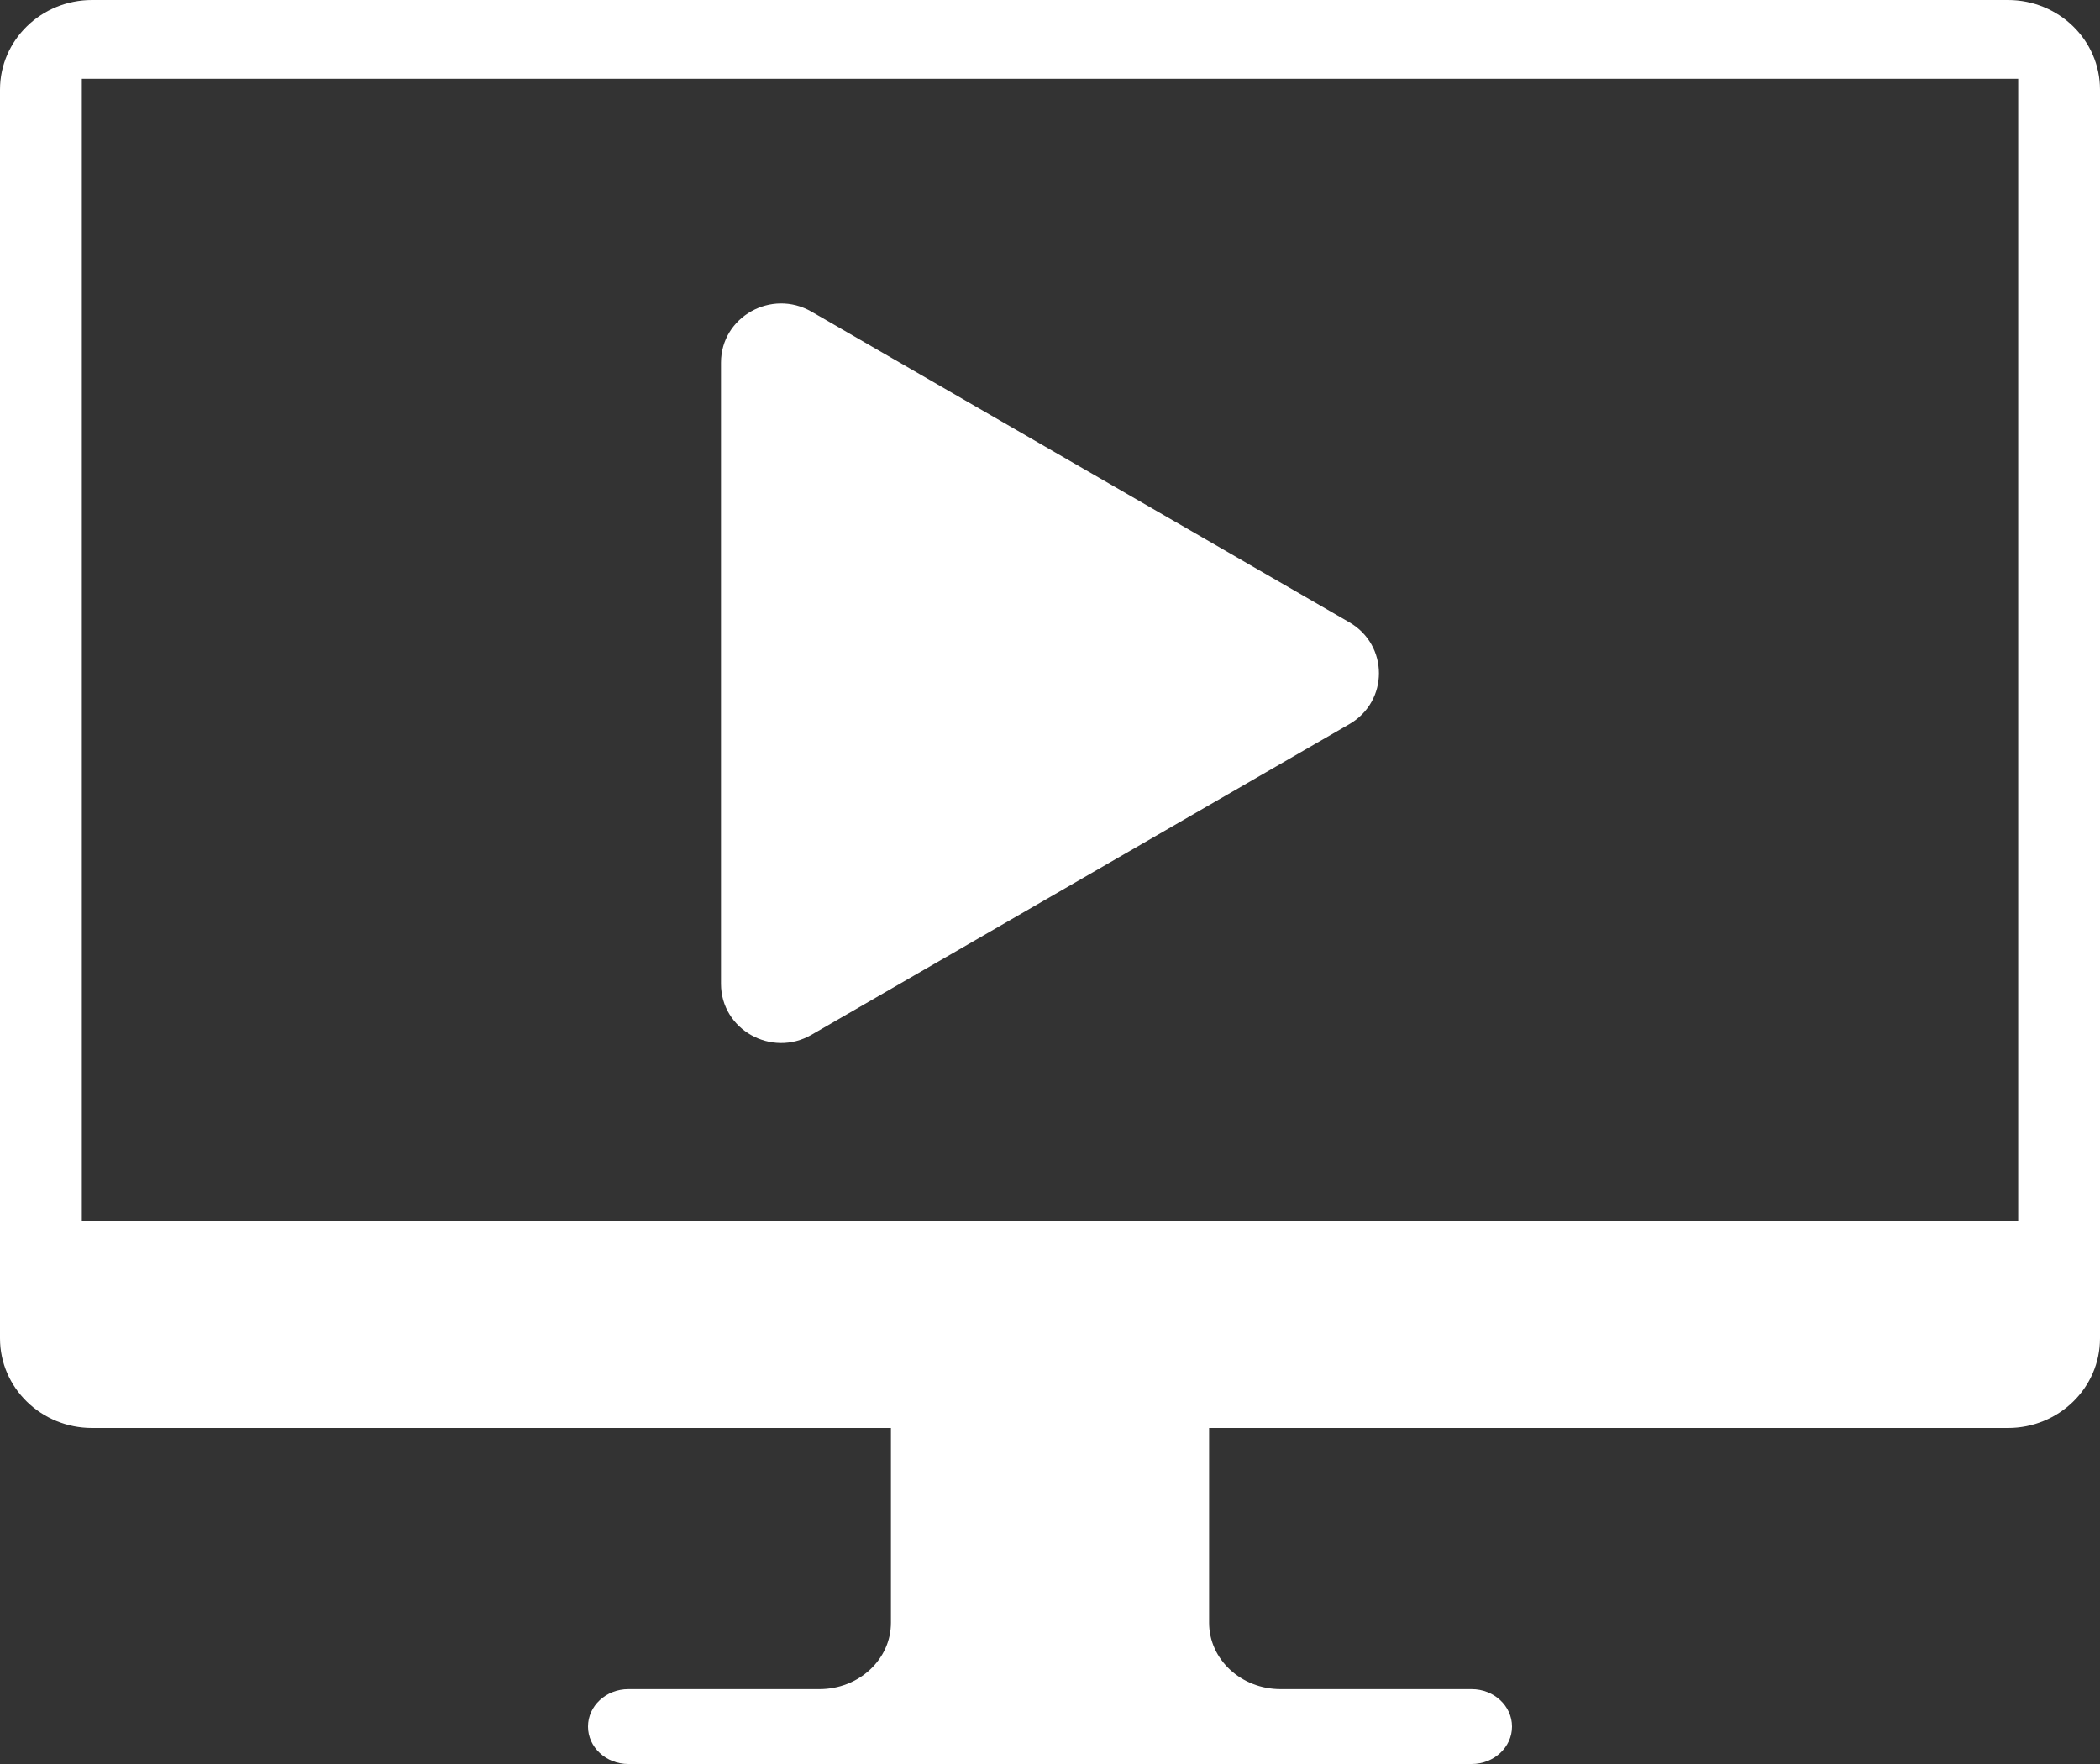
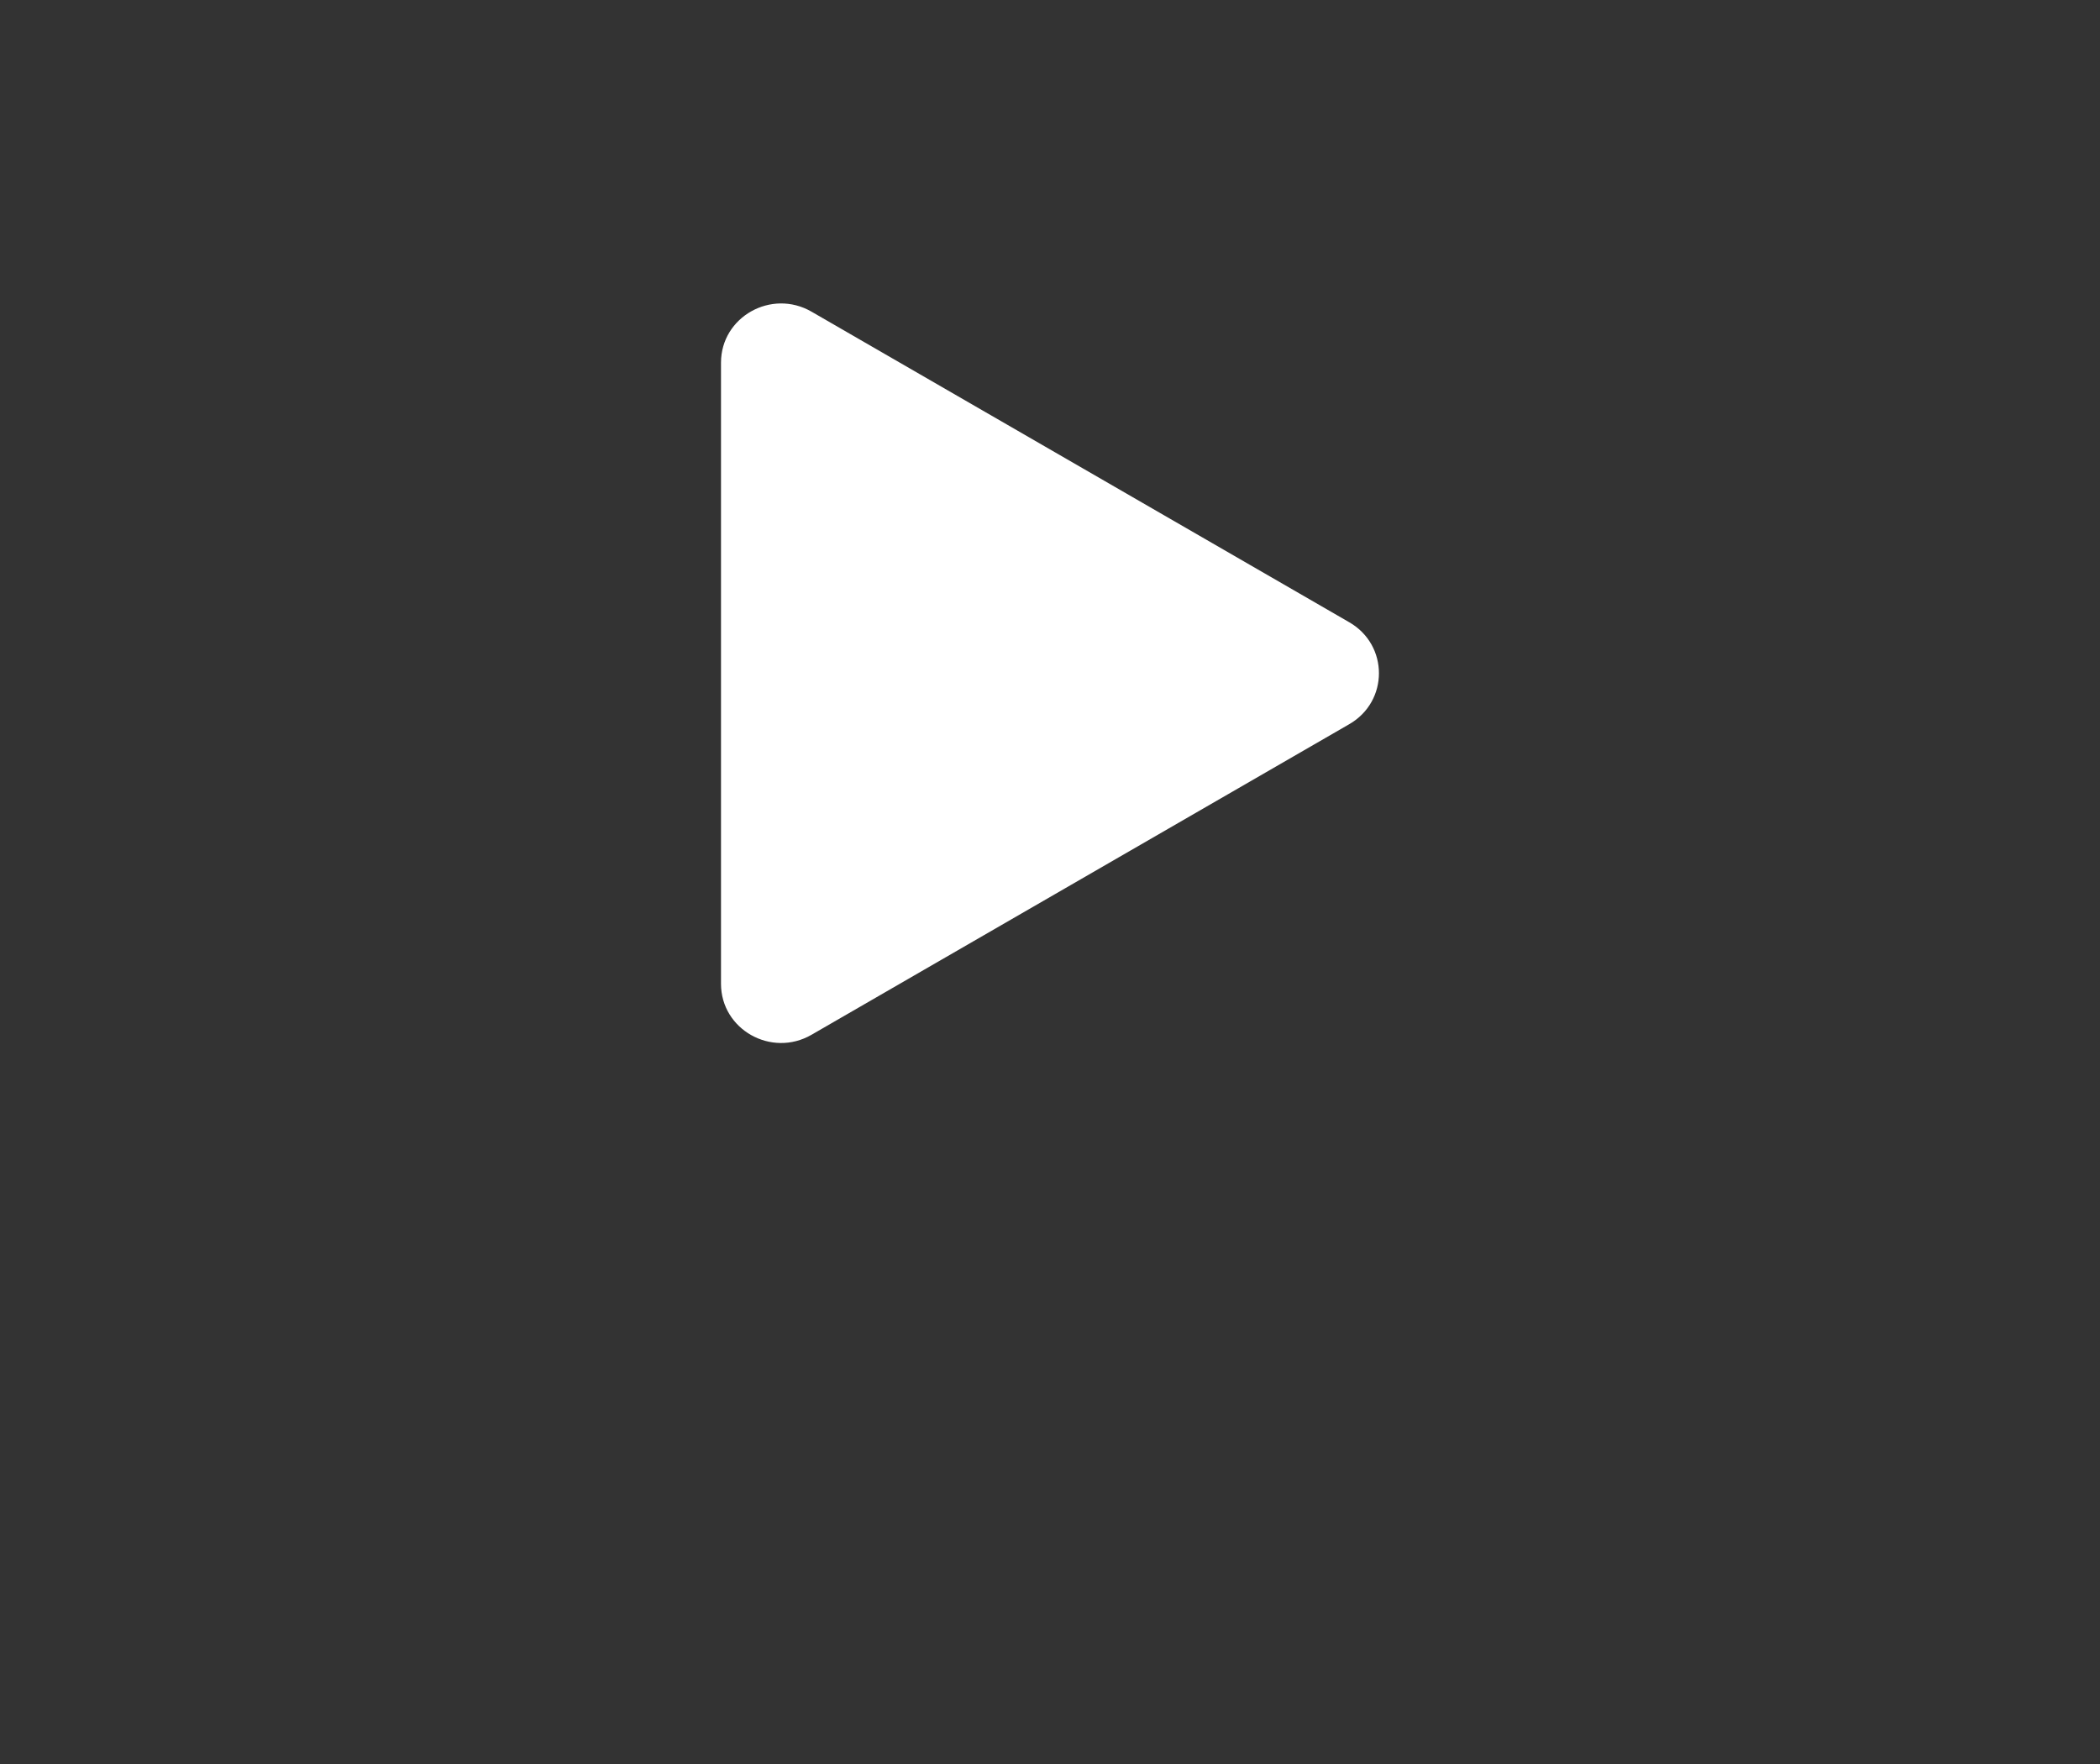
<svg xmlns="http://www.w3.org/2000/svg" width="75" height="63" viewBox="0 0 75 63" fill="none">
  <rect x="0" y="0" width="75" height="63" fill="#333333" stroke="none" />
  <path d="M25.75 35.137V12.951C25.75 11.319 27.552 10.305 28.983 11.131L48.189 22.224C49.601 23.04 49.601 25.048 48.189 25.863L28.983 36.956C27.552 37.783 25.75 36.769 25.75 35.136V35.137Z" fill="white" />
-   <path d="M52.561 60.326H45.736C44.326 60.326 43.182 59.264 43.182 57.956V51H31.819V57.956C31.819 59.264 30.676 60.326 29.265 60.326H22.441C21.645 60.326 21 60.925 21 61.663C21 62.401 21.645 63 22.441 63H52.559C53.355 63 54 62.401 54 61.663C54 60.925 53.355 60.326 52.559 60.326H52.561Z" fill="white" />
-   <path d="M71.712 0H3.288C1.471 0 0 1.433 0 3.203V47.797C0 49.566 1.471 51 3.288 51H71.712C73.528 51 75 49.567 75 47.797V3.203C75 1.434 73.529 0 71.712 0ZM72.078 43.605H2.922V2.814H72.078V43.605Z" fill="white" />
</svg>